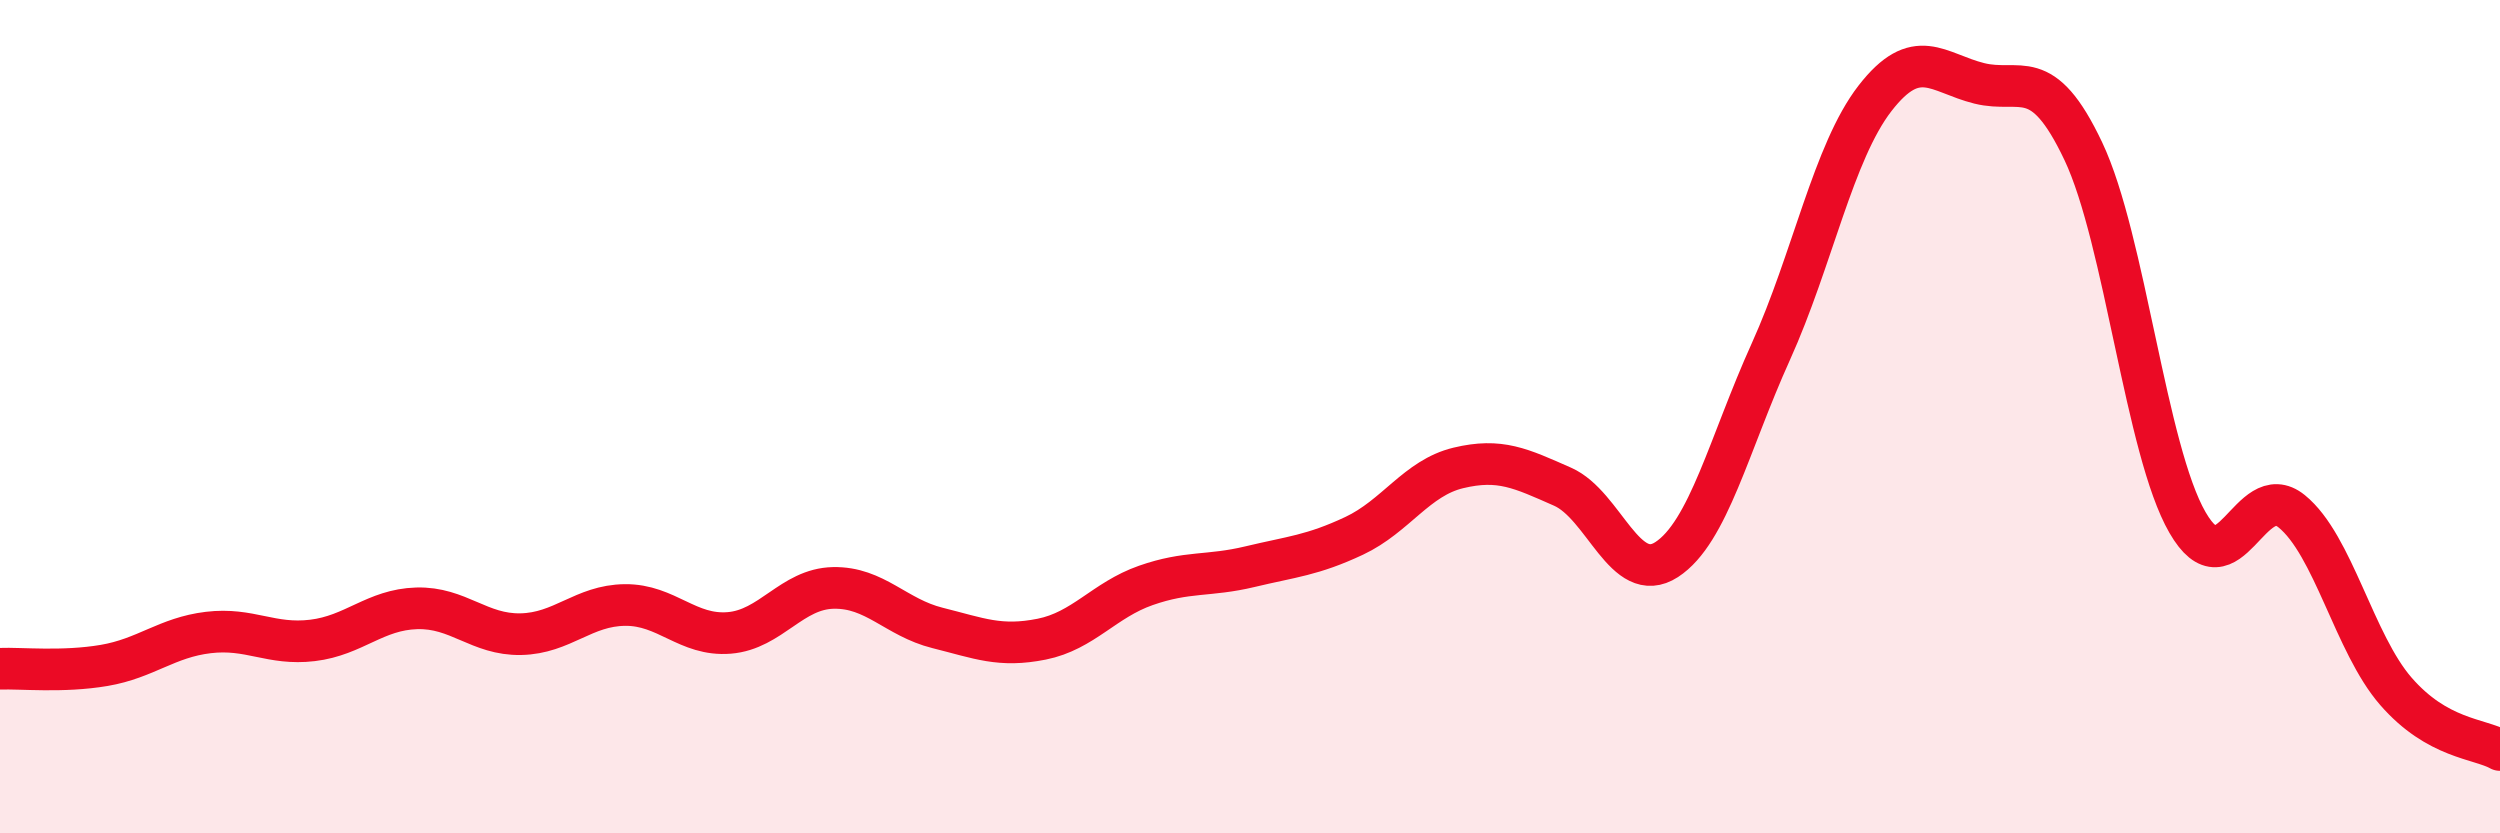
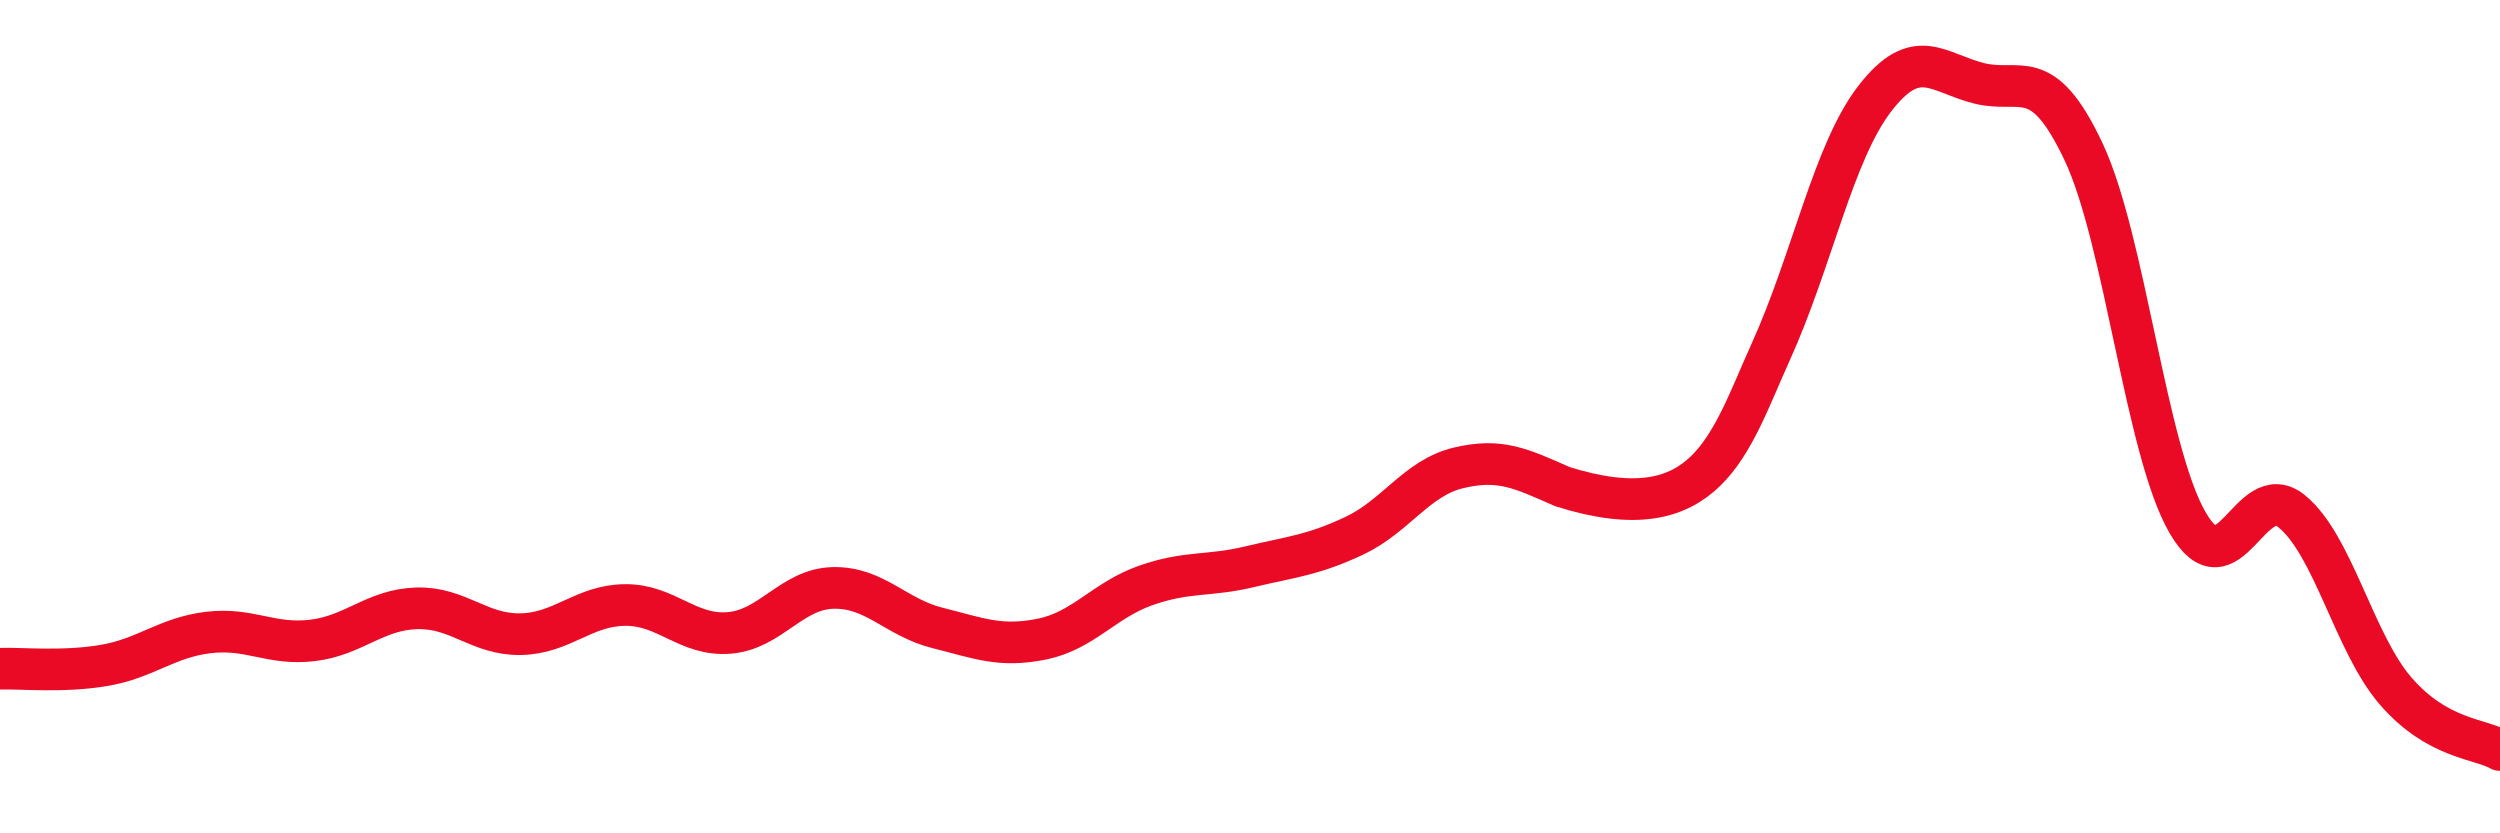
<svg xmlns="http://www.w3.org/2000/svg" width="60" height="20" viewBox="0 0 60 20">
-   <path d="M 0,16.05 C 0.5,16.03 1.5,16.14 2.5,15.97 C 3.5,15.8 4,15.3 5,15.18 C 6,15.06 6.5,15.49 7.5,15.37 C 8.5,15.25 9,14.63 10,14.6 C 11,14.57 11.5,15.24 12.5,15.22 C 13.5,15.2 14,14.53 15,14.52 C 16,14.51 16.5,15.27 17.5,15.19 C 18.5,15.11 19,14.13 20,14.11 C 21,14.09 21.5,14.82 22.5,15.07 C 23.5,15.32 24,15.54 25,15.34 C 26,15.14 26.5,14.4 27.5,14.05 C 28.5,13.7 29,13.84 30,13.6 C 31,13.36 31.5,13.33 32.5,12.86 C 33.5,12.39 34,11.47 35,11.23 C 36,10.99 36.5,11.24 37.5,11.68 C 38.5,12.12 39,14.08 40,13.43 C 41,12.78 41.5,10.65 42.5,8.44 C 43.5,6.23 44,3.65 45,2.36 C 46,1.07 46.5,1.75 47.5,2 C 48.5,2.25 49,1.52 50,3.63 C 51,5.74 51.5,10.81 52.5,12.54 C 53.5,14.27 54,11.46 55,12.27 C 56,13.08 56.5,15.44 57.5,16.59 C 58.5,17.74 59.5,17.72 60,18L60 20L0 20Z" fill="#EB0A25" opacity="0.1" stroke-linecap="round" stroke-linejoin="round" />
-   <path d="M 0,16.05 C 0.5,16.03 1.5,16.14 2.5,15.97 C 3.5,15.8 4,15.3 5,15.18 C 6,15.06 6.5,15.49 7.5,15.37 C 8.5,15.25 9,14.63 10,14.6 C 11,14.57 11.5,15.24 12.5,15.22 C 13.5,15.2 14,14.53 15,14.52 C 16,14.51 16.5,15.27 17.5,15.19 C 18.5,15.11 19,14.13 20,14.11 C 21,14.09 21.5,14.82 22.5,15.07 C 23.5,15.32 24,15.54 25,15.34 C 26,15.14 26.5,14.4 27.5,14.05 C 28.5,13.7 29,13.84 30,13.6 C 31,13.36 31.5,13.33 32.5,12.86 C 33.5,12.39 34,11.47 35,11.23 C 36,10.99 36.5,11.24 37.5,11.68 C 38.5,12.12 39,14.08 40,13.43 C 41,12.78 41.5,10.65 42.5,8.44 C 43.5,6.23 44,3.65 45,2.36 C 46,1.07 46.5,1.75 47.5,2 C 48.5,2.25 49,1.52 50,3.63 C 51,5.74 51.5,10.81 52.5,12.54 C 53.5,14.27 54,11.46 55,12.27 C 56,13.08 56.5,15.44 57.5,16.59 C 58.5,17.74 59.5,17.72 60,18" stroke="#EB0A25" stroke-width="1" fill="none" stroke-linecap="round" stroke-linejoin="round" />
+   <path d="M 0,16.05 C 0.5,16.03 1.5,16.14 2.5,15.97 C 3.5,15.8 4,15.3 5,15.18 C 6,15.06 6.5,15.49 7.5,15.37 C 8.5,15.25 9,14.63 10,14.6 C 11,14.57 11.5,15.24 12.5,15.22 C 13.5,15.2 14,14.53 15,14.52 C 16,14.51 16.5,15.27 17.5,15.19 C 18.5,15.11 19,14.13 20,14.11 C 21,14.09 21.5,14.82 22.5,15.07 C 23.5,15.32 24,15.54 25,15.34 C 26,15.14 26.5,14.4 27.5,14.05 C 28.5,13.7 29,13.84 30,13.6 C 31,13.36 31.5,13.33 32.5,12.86 C 33.5,12.39 34,11.47 35,11.23 C 36,10.99 36.5,11.24 37.5,11.68 C 41,12.78 41.5,10.65 42.5,8.44 C 43.5,6.23 44,3.65 45,2.36 C 46,1.07 46.5,1.75 47.5,2 C 48.5,2.25 49,1.52 50,3.63 C 51,5.74 51.5,10.81 52.5,12.54 C 53.5,14.27 54,11.46 55,12.27 C 56,13.08 56.5,15.44 57.5,16.59 C 58.5,17.74 59.5,17.72 60,18" stroke="#EB0A25" stroke-width="1" fill="none" stroke-linecap="round" stroke-linejoin="round" />
</svg>